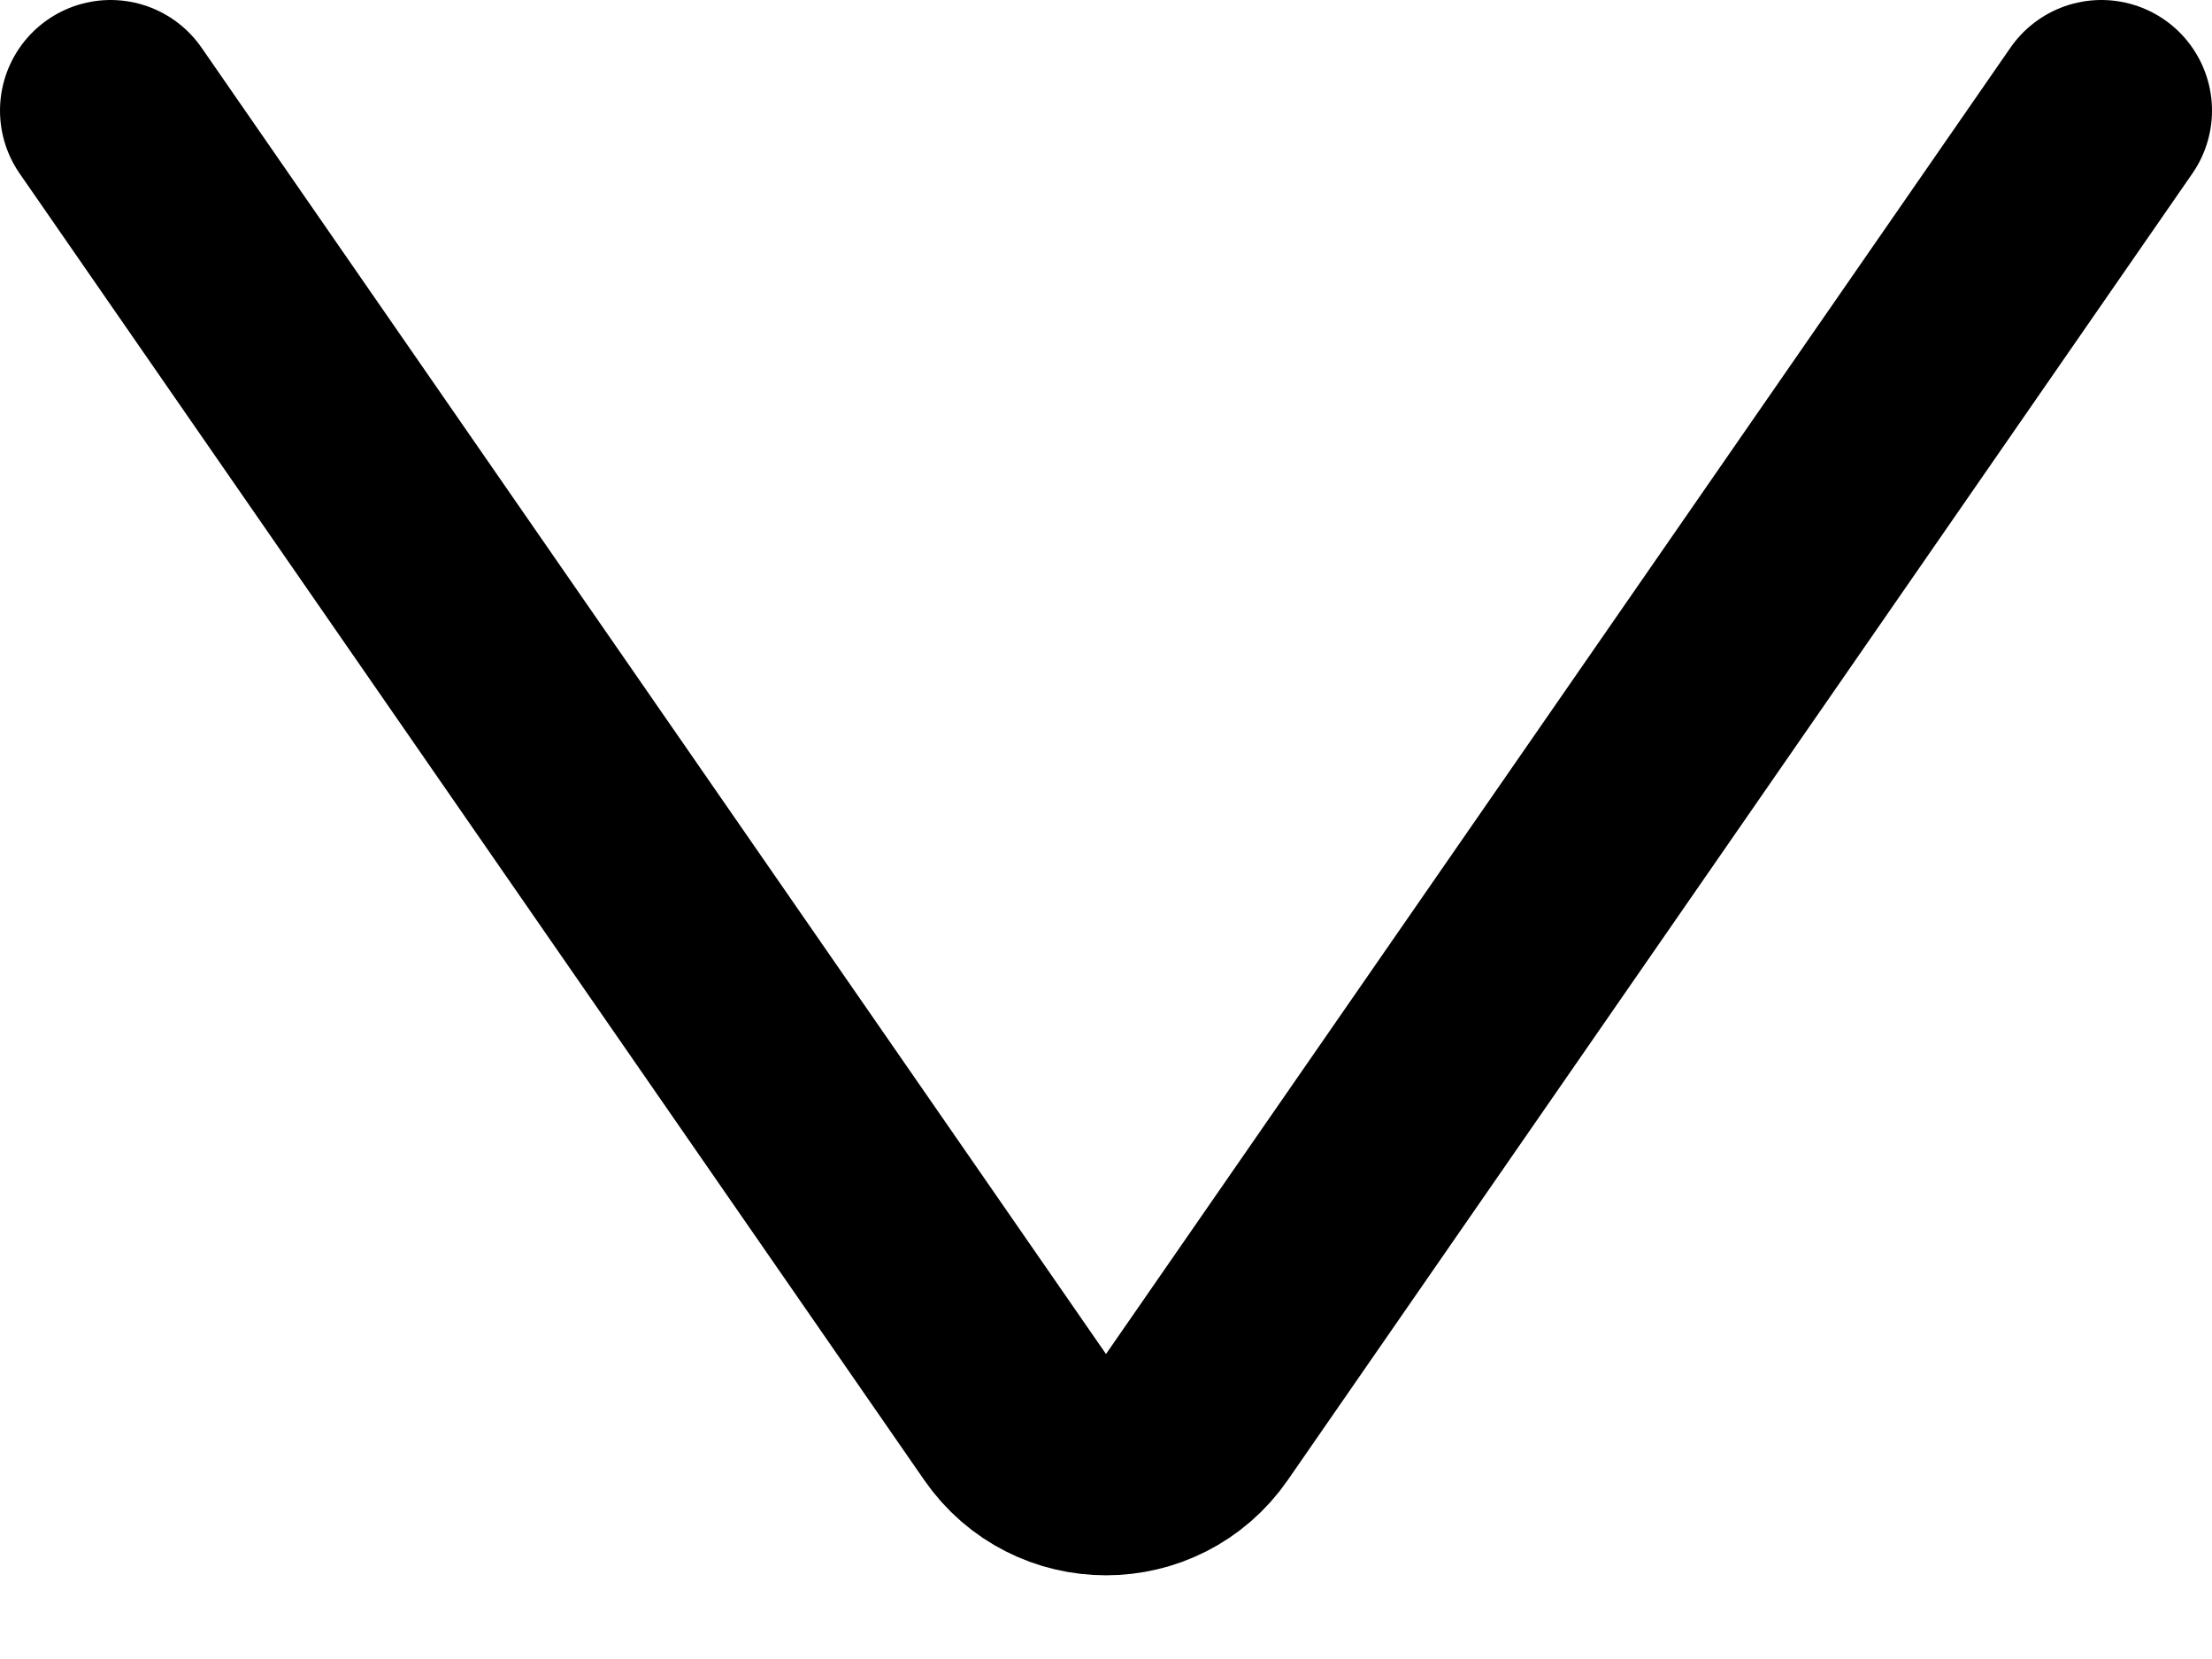
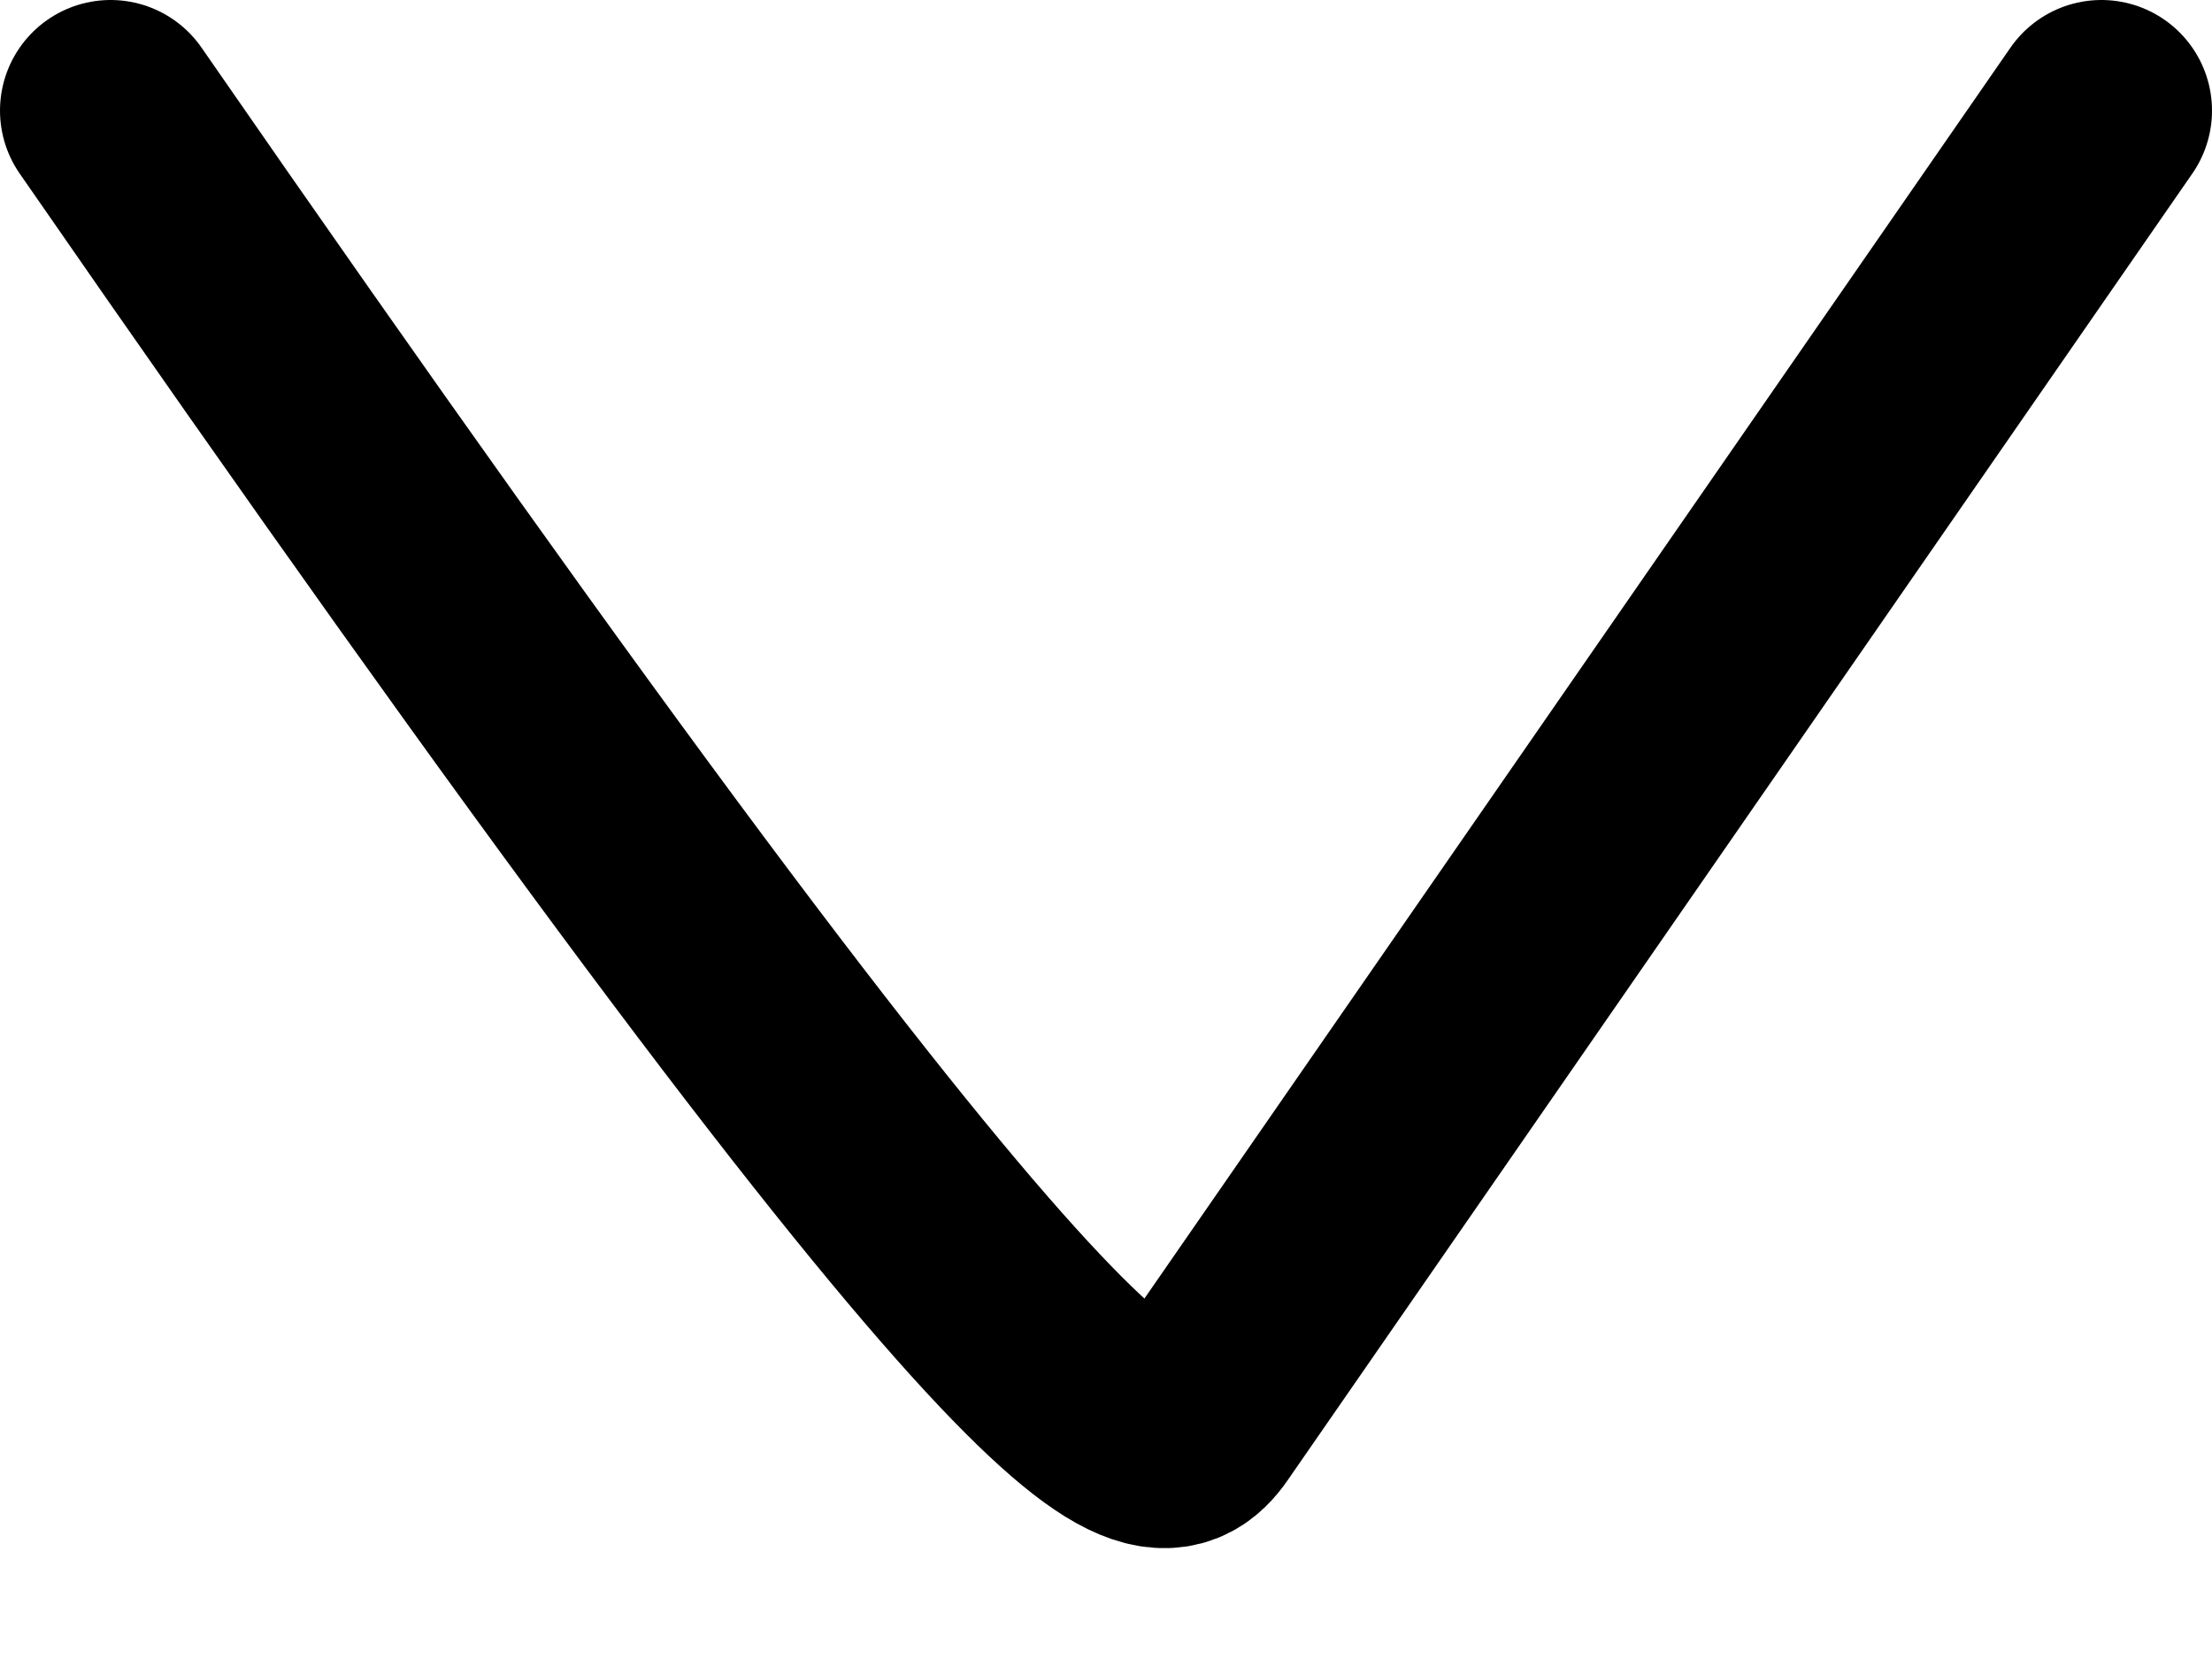
<svg xmlns="http://www.w3.org/2000/svg" width="20" height="15" viewBox="0 0 20 15" fill="none">
-   <path d="M1 1L9.178 12.812C9.575 13.387 10.425 13.387 10.822 12.812L19 1" stroke="black" stroke-width="2" stroke-linecap="round" />
+   <path d="M1 1C9.575 13.387 10.425 13.387 10.822 12.812L19 1" stroke="black" stroke-width="2" stroke-linecap="round" />
</svg>